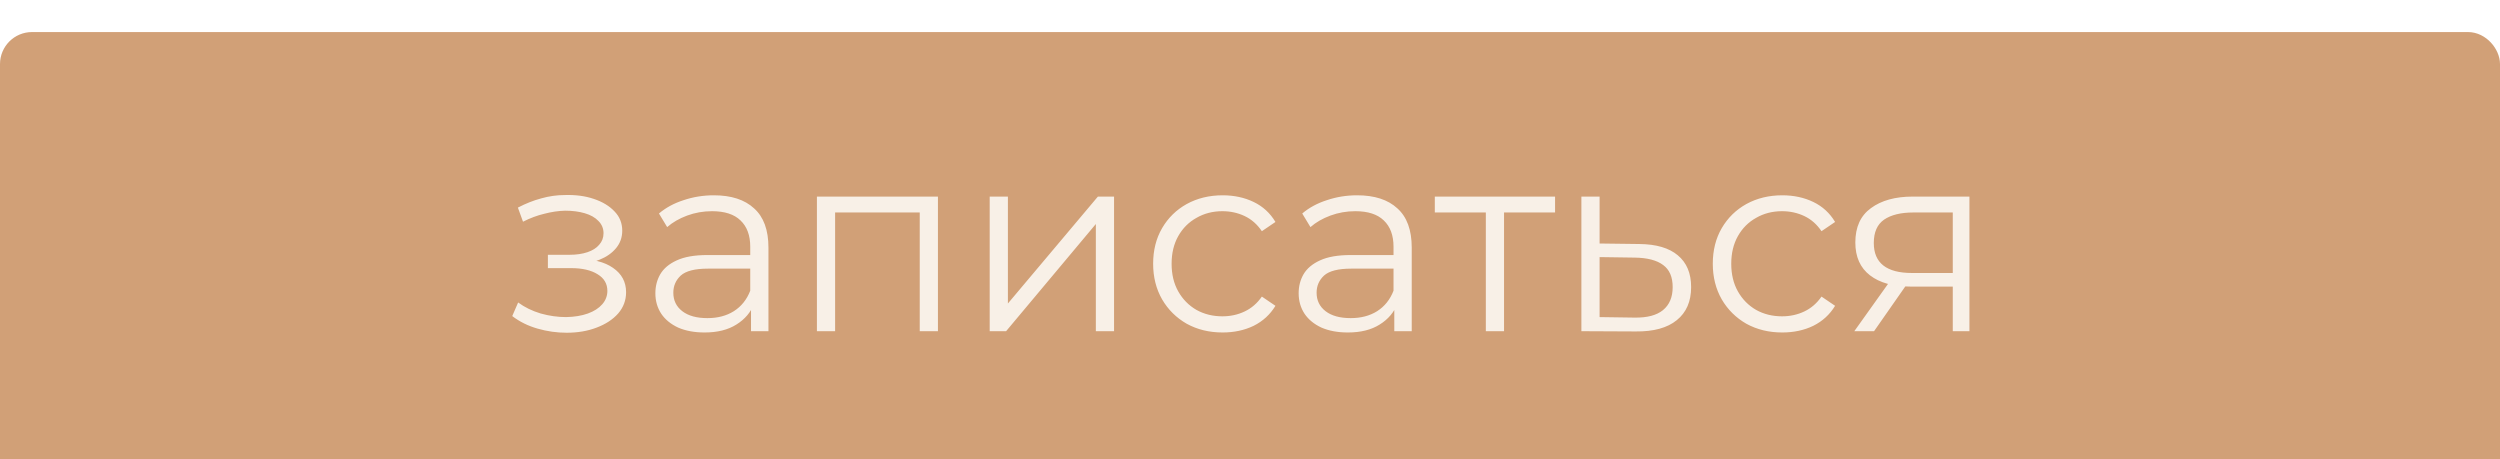
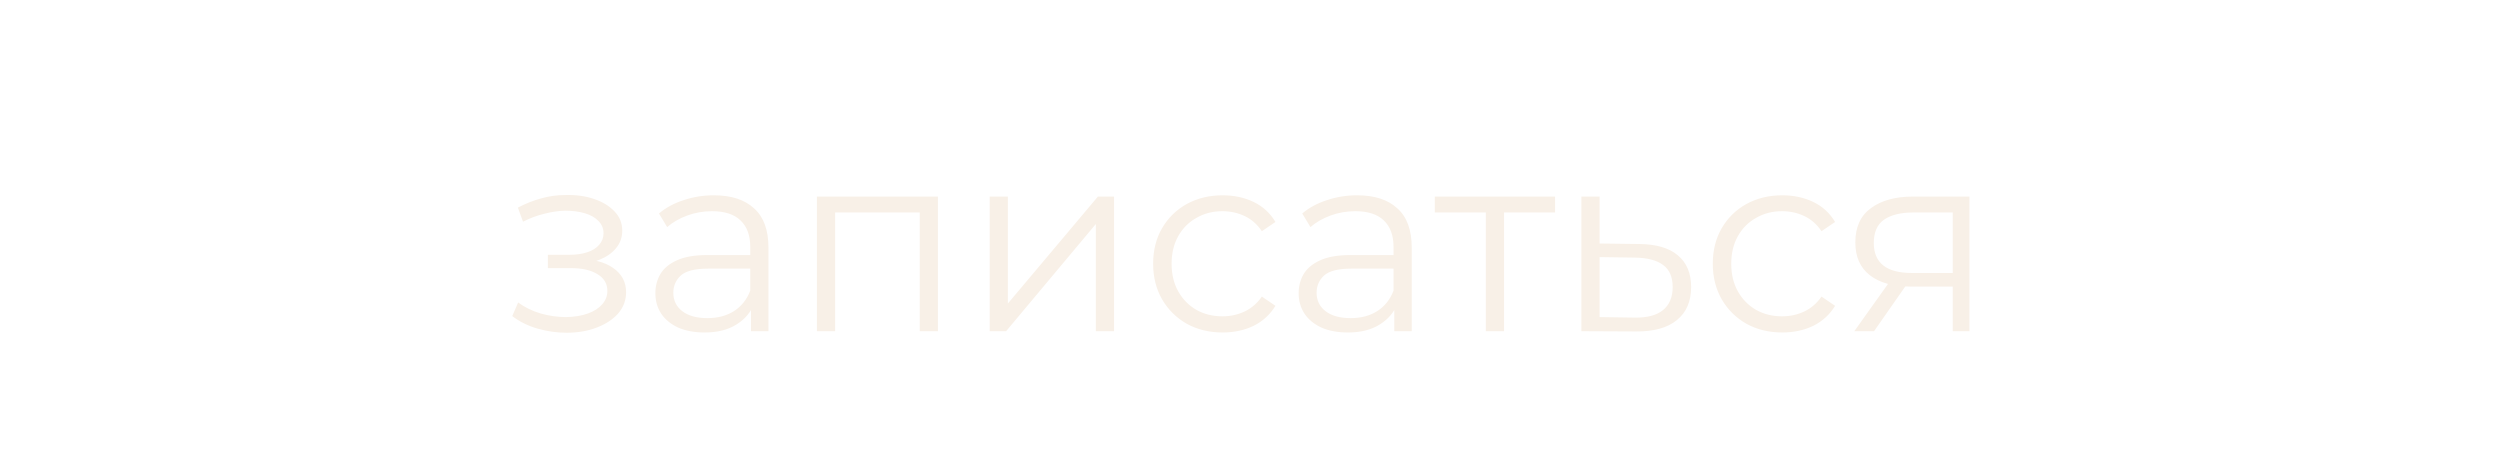
<svg xmlns="http://www.w3.org/2000/svg" width="234" height="43" viewBox="0 0 234 43" fill="none">
  <g filter="url(#filter0_i_1003_2)">
-     <rect x="1" y="1" width="232" height="41" rx="2" fill="#D1A077" stroke="#D1A077" stroke-width="2" />
    <path d="M53.034 28.144C52.122 28.144 51.218 28.016 50.322 27.76C49.426 27.504 48.634 27.112 47.946 26.584L48.498 25.312C49.106 25.76 49.81 26.104 50.61 26.344C51.41 26.568 52.202 26.68 52.986 26.68C53.77 26.664 54.45 26.552 55.026 26.344C55.602 26.136 56.05 25.848 56.37 25.48C56.69 25.112 56.85 24.696 56.85 24.232C56.85 23.56 56.546 23.04 55.938 22.672C55.33 22.288 54.498 22.096 53.442 22.096H51.282V20.848H53.322C53.946 20.848 54.498 20.768 54.978 20.608C55.458 20.448 55.826 20.216 56.082 19.912C56.354 19.608 56.49 19.248 56.49 18.832C56.49 18.384 56.33 18 56.01 17.68C55.706 17.36 55.282 17.12 54.738 16.96C54.194 16.8 53.578 16.72 52.89 16.72C52.266 16.736 51.618 16.832 50.946 17.008C50.274 17.168 49.61 17.416 48.954 17.752L48.474 16.432C49.21 16.048 49.938 15.76 50.658 15.568C51.394 15.36 52.13 15.256 52.866 15.256C53.874 15.224 54.778 15.344 55.578 15.616C56.394 15.888 57.042 16.28 57.522 16.792C58.002 17.288 58.242 17.888 58.242 18.592C58.242 19.216 58.05 19.76 57.666 20.224C57.282 20.688 56.77 21.048 56.13 21.304C55.49 21.56 54.762 21.688 53.946 21.688L54.018 21.232C55.458 21.232 56.578 21.512 57.378 22.072C58.194 22.632 58.602 23.392 58.602 24.352C58.602 25.104 58.354 25.768 57.858 26.344C57.362 26.904 56.69 27.344 55.842 27.664C55.01 27.984 54.074 28.144 53.034 28.144ZM70.295 28V25.216L70.223 24.76V20.104C70.223 19.032 69.919 18.208 69.311 17.632C68.719 17.056 67.831 16.768 66.647 16.768C65.831 16.768 65.055 16.904 64.319 17.176C63.583 17.448 62.959 17.808 62.447 18.256L61.679 16.984C62.319 16.44 63.087 16.024 63.983 15.736C64.879 15.432 65.823 15.28 66.815 15.28C68.447 15.28 69.703 15.688 70.583 16.504C71.479 17.304 71.927 18.528 71.927 20.176V28H70.295ZM65.951 28.12C65.007 28.12 64.183 27.968 63.479 27.664C62.791 27.344 62.263 26.912 61.895 26.368C61.527 25.808 61.343 25.168 61.343 24.448C61.343 23.792 61.495 23.2 61.799 22.672C62.119 22.128 62.631 21.696 63.335 21.376C64.055 21.04 65.015 20.872 66.215 20.872H70.559V22.144H66.263C65.047 22.144 64.199 22.36 63.719 22.792C63.255 23.224 63.023 23.76 63.023 24.4C63.023 25.12 63.303 25.696 63.863 26.128C64.423 26.56 65.207 26.776 66.215 26.776C67.175 26.776 67.999 26.56 68.687 26.128C69.391 25.68 69.903 25.04 70.223 24.208L70.607 25.384C70.287 26.216 69.727 26.88 68.927 27.376C68.143 27.872 67.151 28.12 65.951 28.12ZM76.463 28V15.4H87.791V28H86.087V16.432L86.519 16.888H77.735L78.167 16.432V28H76.463ZM92.635 28V15.4H94.339V25.408L102.763 15.4H104.275V28H102.571V17.968L94.171 28H92.635ZM114.438 28.12C113.19 28.12 112.07 27.848 111.078 27.304C110.102 26.744 109.334 25.984 108.774 25.024C108.214 24.048 107.934 22.936 107.934 21.688C107.934 20.424 108.214 19.312 108.774 18.352C109.334 17.392 110.102 16.64 111.078 16.096C112.07 15.552 113.19 15.28 114.438 15.28C115.51 15.28 116.478 15.488 117.342 15.904C118.206 16.32 118.886 16.944 119.382 17.776L118.11 18.64C117.678 18 117.142 17.528 116.502 17.224C115.862 16.92 115.166 16.768 114.414 16.768C113.518 16.768 112.71 16.976 111.99 17.392C111.27 17.792 110.702 18.36 110.286 19.096C109.87 19.832 109.662 20.696 109.662 21.688C109.662 22.68 109.87 23.544 110.286 24.28C110.702 25.016 111.27 25.592 111.99 26.008C112.71 26.408 113.518 26.608 114.414 26.608C115.166 26.608 115.862 26.456 116.502 26.152C117.142 25.848 117.678 25.384 118.11 24.76L119.382 25.624C118.886 26.44 118.206 27.064 117.342 27.496C116.478 27.912 115.51 28.12 114.438 28.12ZM130.506 28V25.216L130.434 24.76V20.104C130.434 19.032 130.13 18.208 129.522 17.632C128.93 17.056 128.042 16.768 126.858 16.768C126.042 16.768 125.266 16.904 124.53 17.176C123.794 17.448 123.17 17.808 122.658 18.256L121.89 16.984C122.53 16.44 123.298 16.024 124.194 15.736C125.09 15.432 126.034 15.28 127.026 15.28C128.658 15.28 129.914 15.688 130.794 16.504C131.69 17.304 132.138 18.528 132.138 20.176V28H130.506ZM126.162 28.12C125.218 28.12 124.394 27.968 123.69 27.664C123.002 27.344 122.474 26.912 122.106 26.368C121.738 25.808 121.554 25.168 121.554 24.448C121.554 23.792 121.706 23.2 122.01 22.672C122.33 22.128 122.842 21.696 123.546 21.376C124.266 21.04 125.226 20.872 126.426 20.872H130.77V22.144H126.474C125.258 22.144 124.41 22.36 123.93 22.792C123.466 23.224 123.234 23.76 123.234 24.4C123.234 25.12 123.514 25.696 124.074 26.128C124.634 26.56 125.418 26.776 126.426 26.776C127.386 26.776 128.21 26.56 128.898 26.128C129.602 25.68 130.114 25.04 130.434 24.208L130.818 25.384C130.498 26.216 129.938 26.88 129.138 27.376C128.354 27.872 127.362 28.12 126.162 28.12ZM139.074 28V16.432L139.506 16.888H134.298V15.4H145.554V16.888H140.346L140.778 16.432V28H139.074ZM153.442 19.84C155.026 19.856 156.226 20.208 157.042 20.896C157.874 21.584 158.29 22.576 158.29 23.872C158.29 25.216 157.842 26.248 156.946 26.968C156.066 27.688 154.786 28.04 153.106 28.024L148.018 28V15.4H149.722V19.792L153.442 19.84ZM153.01 26.728C154.178 26.744 155.058 26.512 155.65 26.032C156.258 25.536 156.562 24.816 156.562 23.872C156.562 22.928 156.266 22.24 155.674 21.808C155.082 21.36 154.194 21.128 153.01 21.112L149.722 21.064V26.68L153.01 26.728ZM166.821 28.12C165.573 28.12 164.453 27.848 163.461 27.304C162.485 26.744 161.717 25.984 161.157 25.024C160.597 24.048 160.317 22.936 160.317 21.688C160.317 20.424 160.597 19.312 161.157 18.352C161.717 17.392 162.485 16.64 163.461 16.096C164.453 15.552 165.573 15.28 166.821 15.28C167.893 15.28 168.861 15.488 169.725 15.904C170.589 16.32 171.269 16.944 171.765 17.776L170.493 18.64C170.061 18 169.525 17.528 168.885 17.224C168.245 16.92 167.549 16.768 166.797 16.768C165.901 16.768 165.093 16.976 164.373 17.392C163.653 17.792 163.085 18.36 162.669 19.096C162.253 19.832 162.045 20.696 162.045 21.688C162.045 22.68 162.253 23.544 162.669 24.28C163.085 25.016 163.653 25.592 164.373 26.008C165.093 26.408 165.901 26.608 166.797 26.608C167.549 26.608 168.245 26.456 168.885 26.152C169.525 25.848 170.061 25.384 170.493 24.76L171.765 25.624C171.269 26.44 170.589 27.064 169.725 27.496C168.861 27.912 167.893 28.12 166.821 28.12ZM182.779 28V23.464L183.091 23.824H178.819C177.203 23.824 175.939 23.472 175.027 22.768C174.115 22.064 173.659 21.04 173.659 19.696C173.659 18.256 174.147 17.184 175.123 16.48C176.099 15.76 177.403 15.4 179.035 15.4H184.339V28H182.779ZM173.563 28L177.019 23.152H178.795L175.411 28H173.563ZM182.779 22.96V16.384L183.091 16.888H179.083C177.915 16.888 177.003 17.112 176.347 17.56C175.707 18.008 175.387 18.736 175.387 19.744C175.387 21.616 176.579 22.552 178.963 22.552H183.091L182.779 22.96Z" fill="#F8F0E7" />
  </g>
  <defs>
    <filter id="filter0_i_1003_2" x="0" y="0" width="234" height="46" filterUnits="userSpaceOnUse" color-interpolation-filters="sRGB">
      <feFlood flood-opacity="0" result="BackgroundImageFix" />
      <feBlend mode="normal" in="SourceGraphic" in2="BackgroundImageFix" result="shape" />
      <feColorMatrix in="SourceAlpha" type="matrix" values="0 0 0 0 0 0 0 0 0 0 0 0 0 0 0 0 0 0 127 0" result="hardAlpha" />
      <feOffset dy="3" />
      <feGaussianBlur stdDeviation="1.5" />
      <feComposite in2="hardAlpha" operator="arithmetic" k2="-1" k3="1" />
      <feColorMatrix type="matrix" values="0 0 0 0 0 0 0 0 0 0 0 0 0 0 0 0 0 0 0.2 0" />
      <feBlend mode="normal" in2="shape" result="effect1_innerShadow_1003_2" />
    </filter>
  </defs>
</svg>